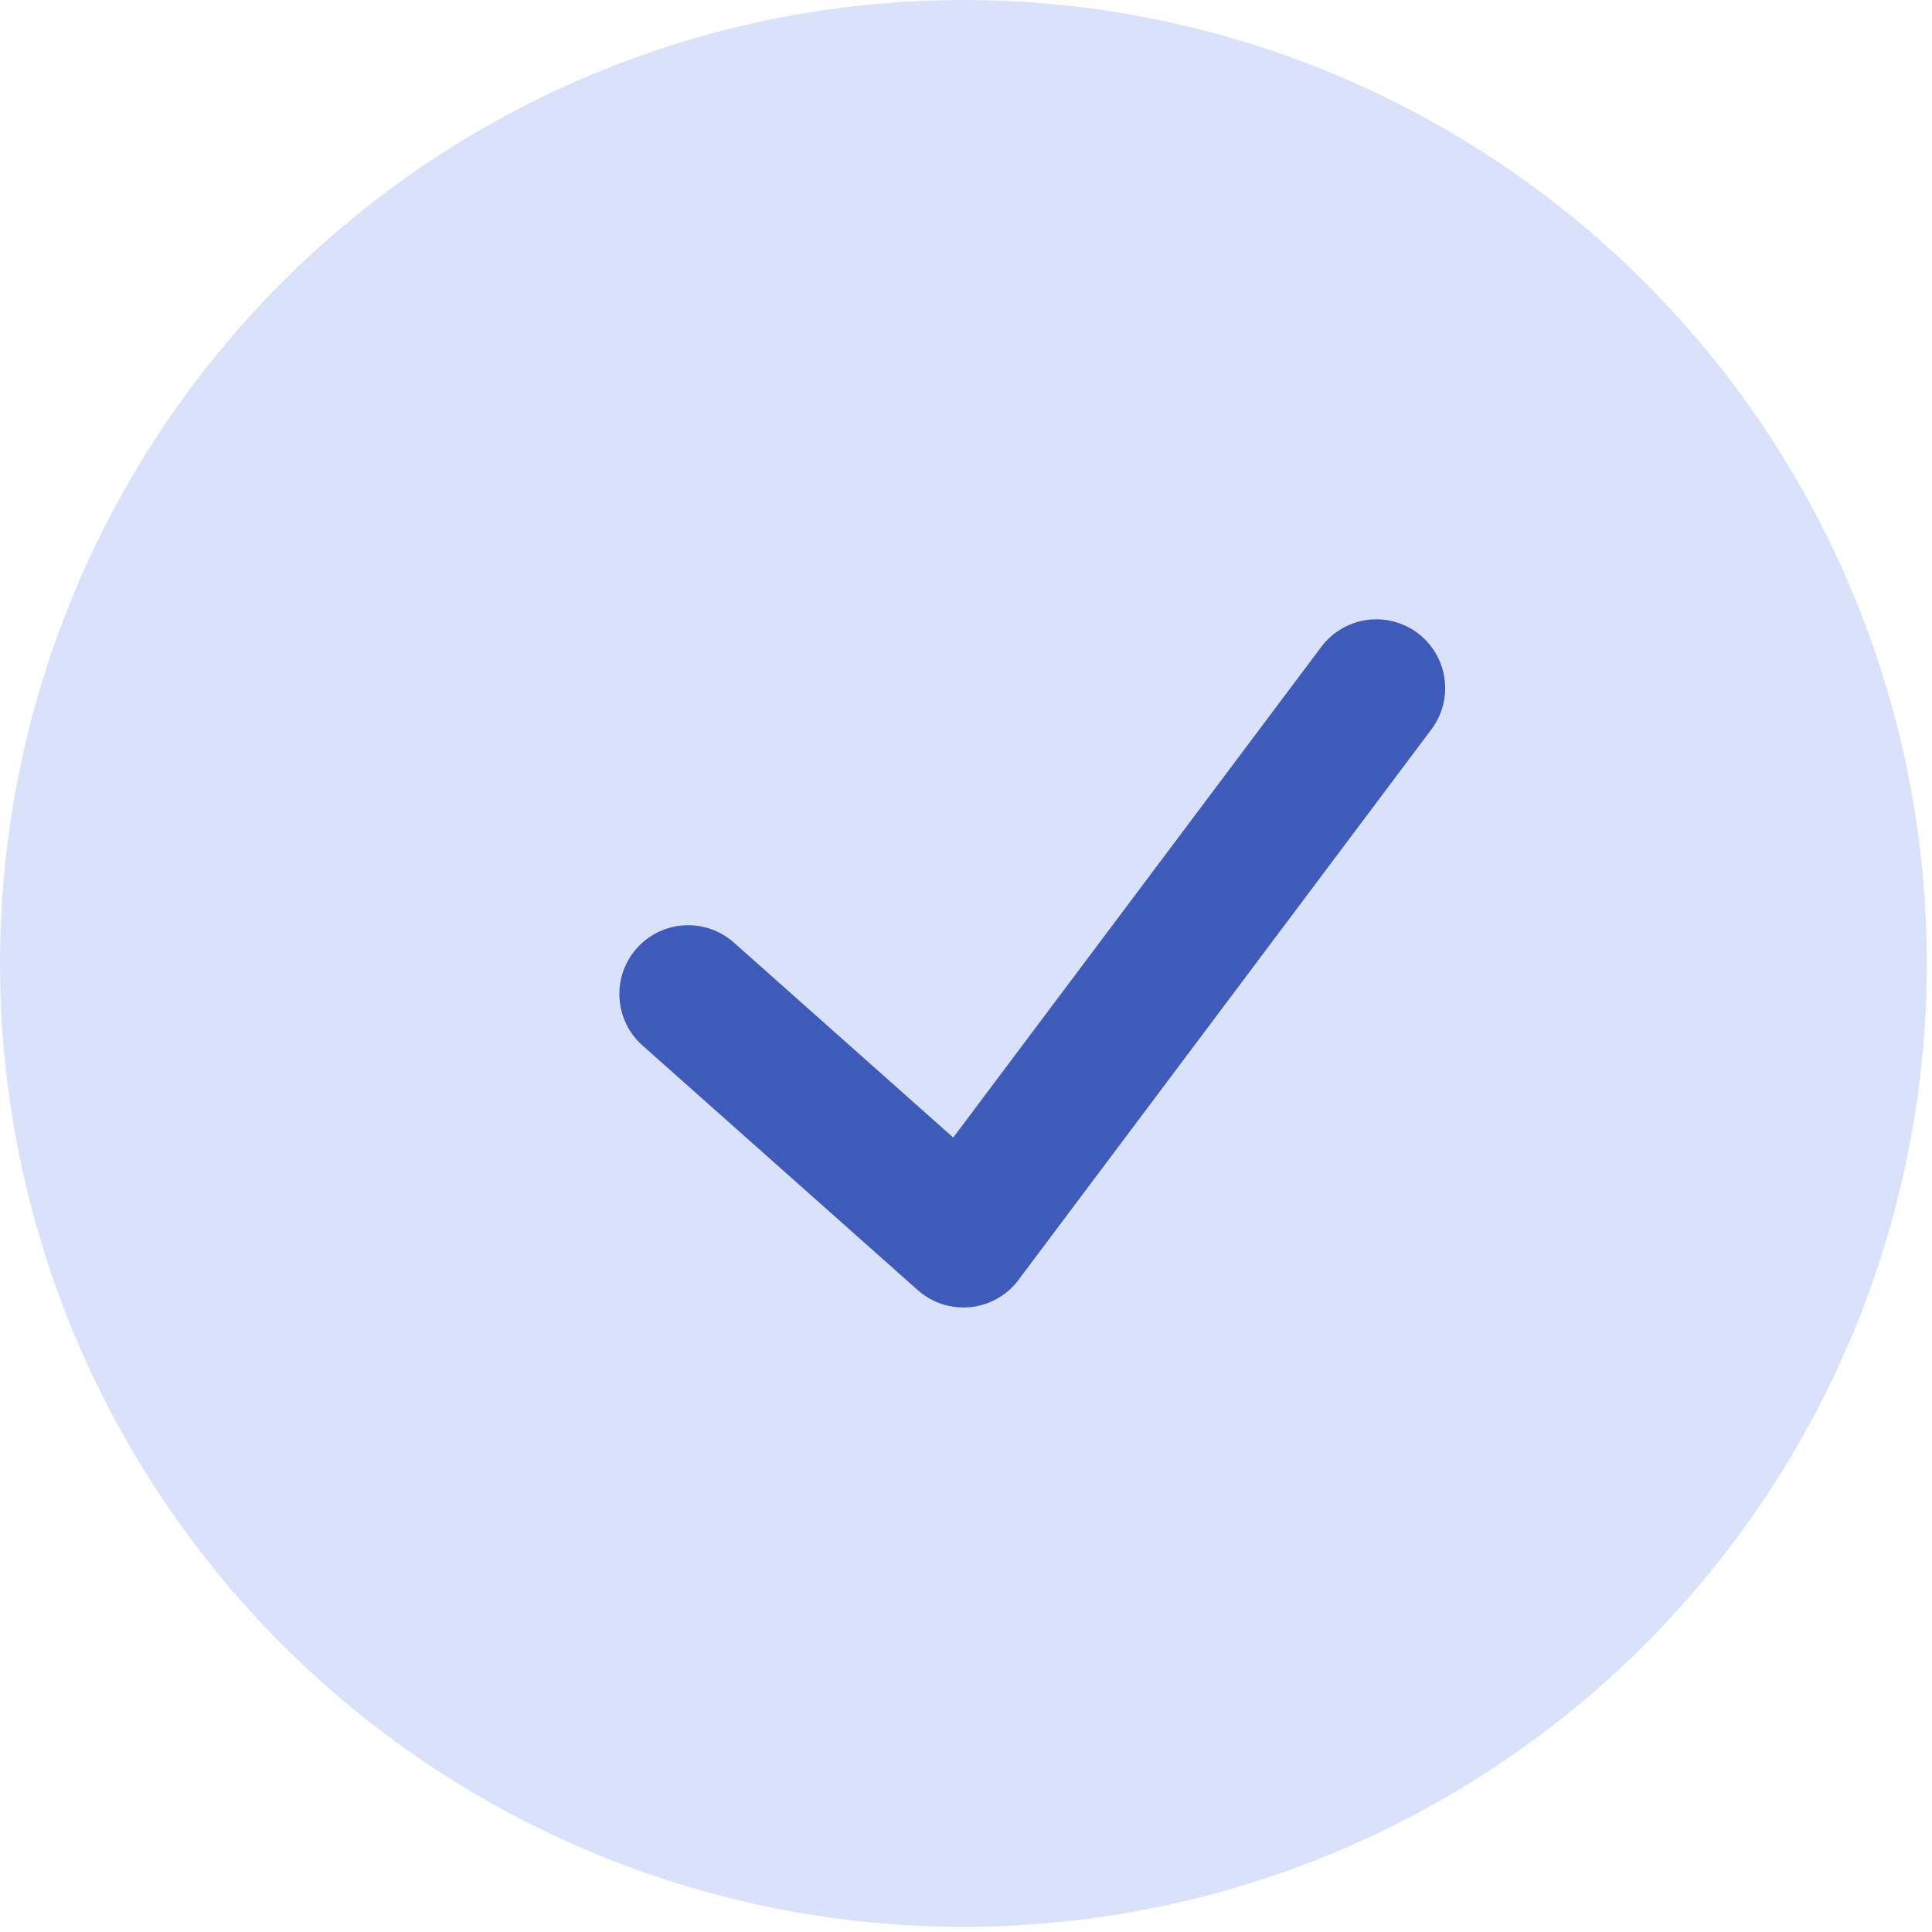
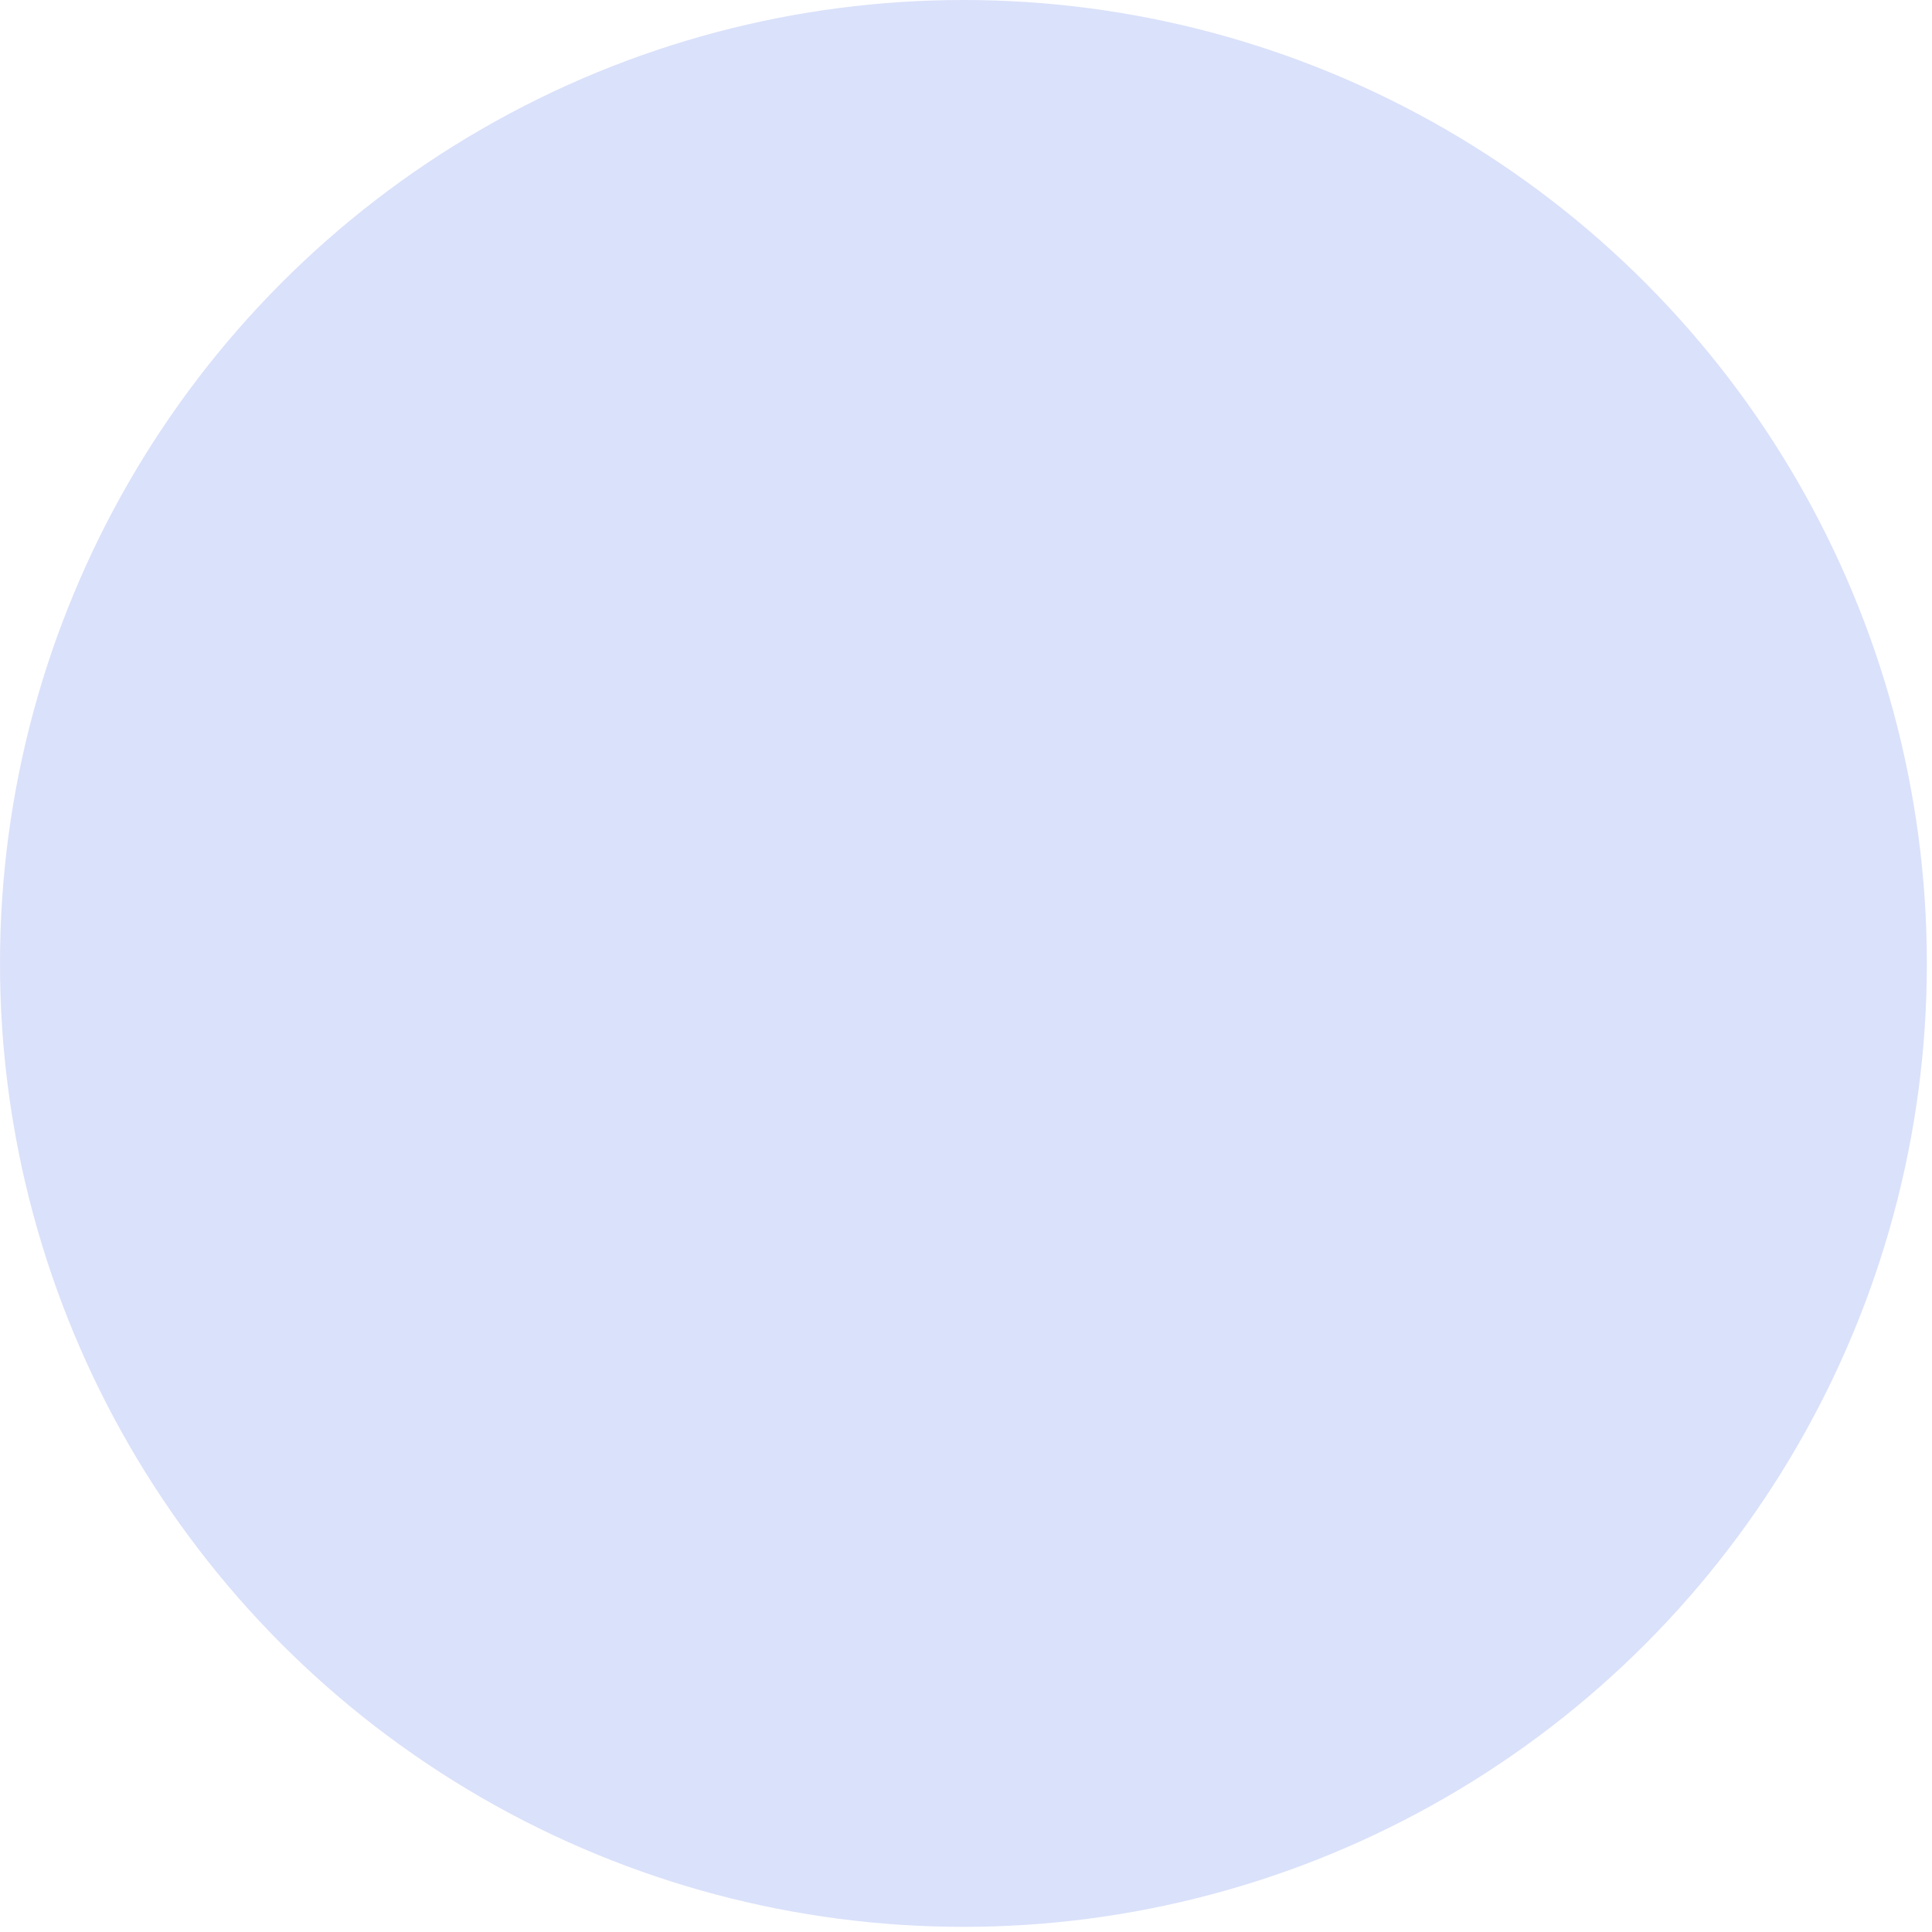
<svg xmlns="http://www.w3.org/2000/svg" width="30" height="30" viewBox="0 0 30 30" fill="none">
  <circle cx="14.96" cy="14.96" r="14.96" fill="#476CE7" fill-opacity="0.2" />
-   <path d="M10.686 15.435L14.96 19.234L21.372 10.685" stroke="#3E5BBA" stroke-width="2.137" stroke-linecap="round" stroke-linejoin="round" />
</svg>